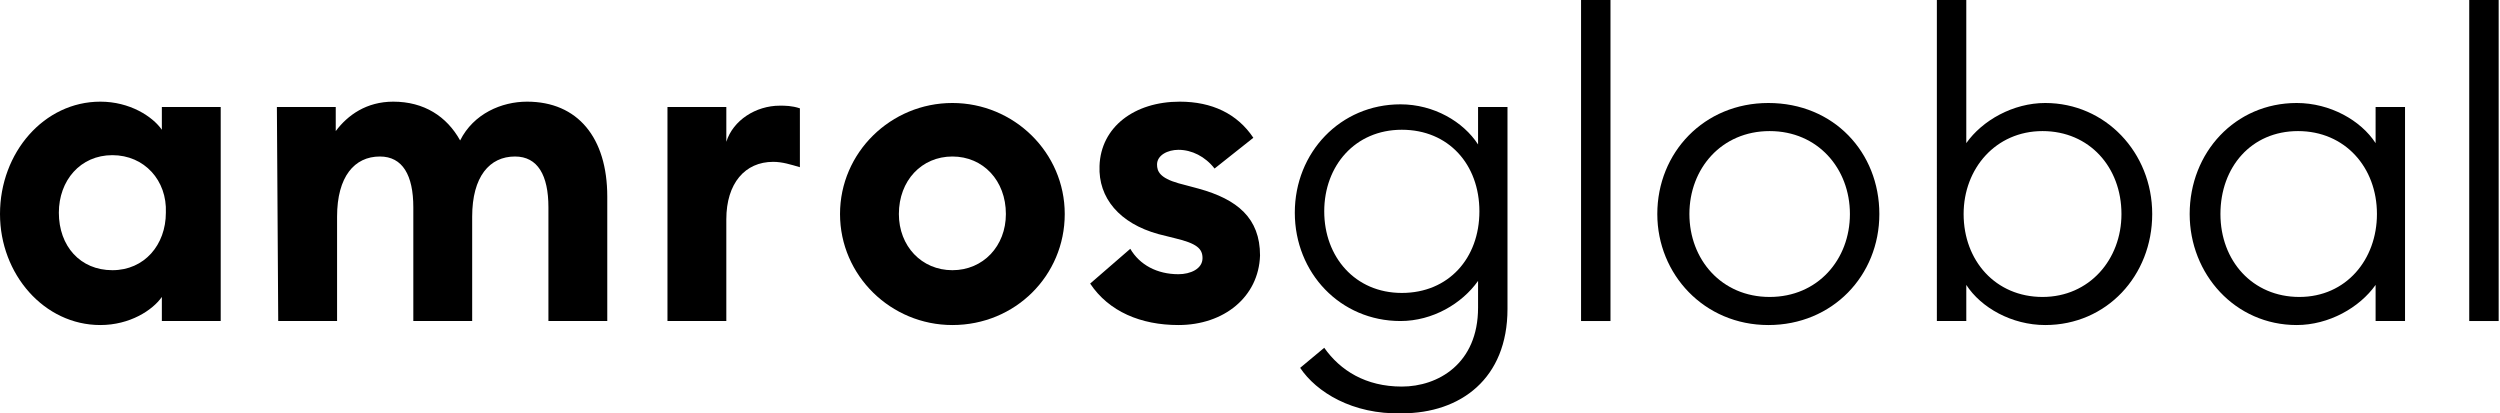
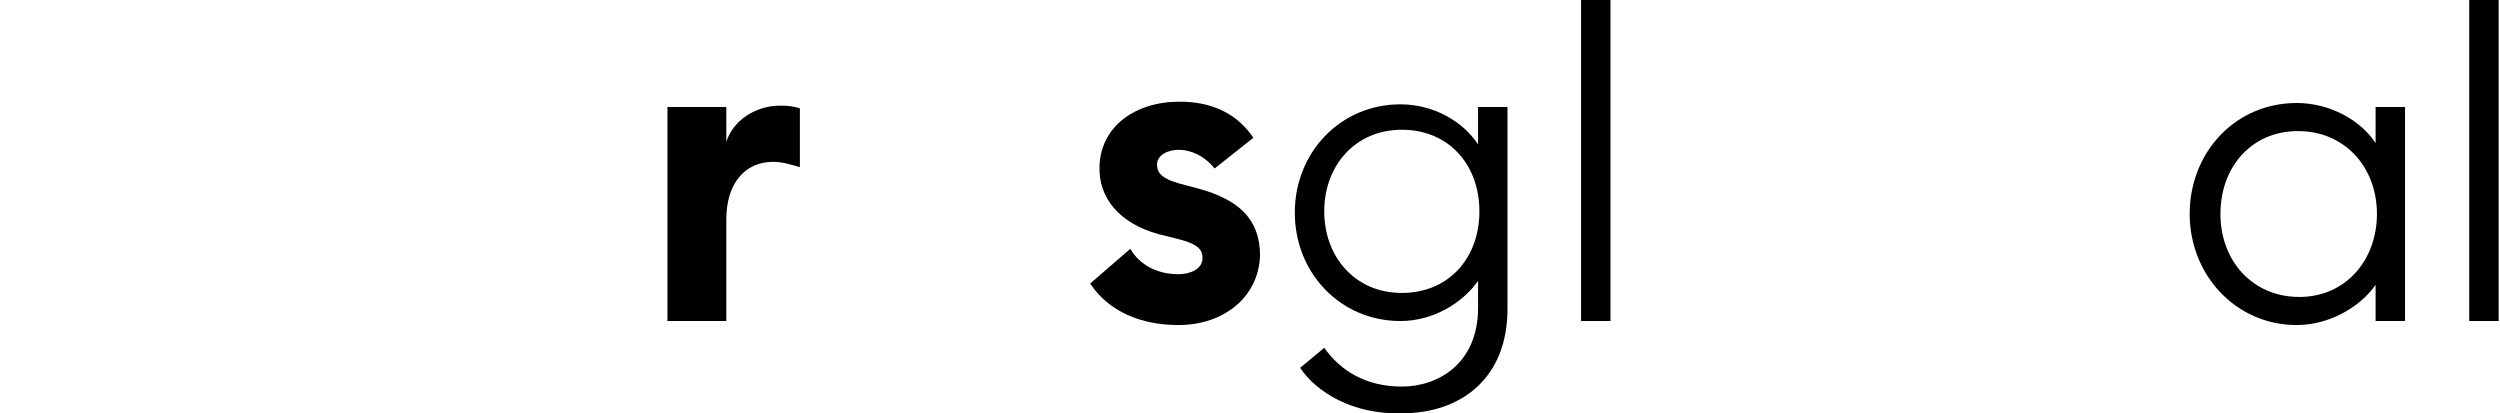
<svg xmlns="http://www.w3.org/2000/svg" version="1.1" id="Layer_1" x="0px" y="0px" viewBox="0 0 186.9 30.9" style="enable-background:new 0 0 186.9 30.9;" xml:space="preserve">
-   <path d="M7.5,7.6c2.2,0,3.9,1.1,4.6,2.1V8h4.4v16h-4.4v-1.8c-0.7,1-2.4,2.1-4.6,2.1C3.3,24.3,0,20.5,0,16C0,11.4,3.3,7.6,7.5,7.6z   M8.4,11.6c-2.4,0-4,1.9-4,4.3c0,2.5,1.6,4.3,4,4.3s4-1.9,4-4.3C12.5,13.5,10.8,11.6,8.4,11.6z" />
-   <path d="M20.7,8h4.4v1.8c0.9-1.2,2.3-2.2,4.3-2.2c2.3,0,4,1.1,5,2.9c1-2,3.1-2.9,5-2.9c3.8,0,6,2.7,6,7.1V24H41v-8.5  c0-2.4-0.8-3.8-2.5-3.8c-1.9,0-3.2,1.5-3.2,4.5V24h-4.4v-8.5c0-2.4-0.8-3.8-2.5-3.8c-1.9,0-3.2,1.5-3.2,4.5V24h-4.4L20.7,8L20.7,8z" />
  <path d="M49.9,8h4.4v2.6c0.5-1.6,2.2-2.7,4-2.7c0.4,0,0.9,0,1.5,0.2v4.4c-0.7-0.2-1.3-0.4-2-0.4c-2.1,0-3.5,1.6-3.5,4.3V24h-4.4V8z" />
-   <path d="M71.2,24.3c-4.6,0-8.4-3.7-8.4-8.3s3.8-8.3,8.4-8.3s8.4,3.7,8.4,8.3S75.9,24.3,71.2,24.3z M71.2,20.2c2.3,0,4-1.8,4-4.2  c0-2.5-1.7-4.3-4-4.3s-4,1.8-4,4.3C67.2,18.4,68.9,20.2,71.2,20.2z" />
  <path d="M88.1,24.3c-2.8,0-5.2-1-6.6-3.1l3-2.6c0.7,1.2,2,1.9,3.6,1.9c0.9,0,1.8-0.4,1.8-1.2c0-0.7-0.4-1.1-2.1-1.5l-1.2-0.3  c-2.9-0.8-4.5-2.7-4.4-5.1c0.1-2.9,2.6-4.8,6-4.8c2.4,0,4.3,0.9,5.5,2.7l-2.9,2.3c-0.7-0.9-1.7-1.4-2.7-1.4c-0.8,0-1.6,0.4-1.6,1.1  c0,0.5,0.2,1,1.6,1.4l1.5,0.4c2.9,0.8,4.6,2.2,4.6,5C94.1,22.2,91.5,24.3,88.1,24.3z" />
  <path d="M97.2,27.5L99,26c1.2,1.7,3.1,2.9,5.8,2.9c2.7,0,5.7-1.7,5.7-5.9v-2c-1.2,1.7-3.4,3-5.8,3c-4.5,0-7.9-3.6-7.9-8.1  s3.4-8.1,7.9-8.1c2.5,0,4.7,1.3,5.8,3V8h2.2v15.1c0,5.2-3.5,7.8-7.9,7.8C101.1,31,98.4,29.3,97.2,27.5z M110.6,15.8  c0-3.5-2.3-6.1-5.8-6.1S99,12.4,99,15.8s2.3,6.1,5.8,6.1S110.6,19.3,110.6,15.8z" />
  <path d="M118.2,0h2.2v24h-2.2V0z" />
-   <path d="M123.9,16c0-4.6,3.5-8.3,8.3-8.3c4.9,0,8.3,3.7,8.3,8.3s-3.5,8.3-8.3,8.3C127.4,24.3,123.9,20.5,123.9,16z M138.3,16  c0-3.4-2.4-6.2-6-6.2s-6,2.8-6,6.2s2.4,6.2,6,6.2C135.9,22.2,138.3,19.4,138.3,16z" />
-   <path d="M147,21.3V24h-2.2V0h2.2v10.7c1.2-1.7,3.5-3,5.9-3c4.5,0,8,3.7,8,8.3s-3.4,8.3-8,8.3C150.4,24.3,148.1,23,147,21.3z   M158.6,16c0-3.5-2.4-6.2-5.9-6.2s-5.9,2.8-5.9,6.2c0,3.5,2.4,6.2,5.9,6.2C156.2,22.2,158.6,19.4,158.6,16z" />
  <path d="M163.7,16c0-4.6,3.4-8.3,8-8.3c2.5,0,4.8,1.3,5.9,3V8h2.2v16h-2.2v-2.7c-1.2,1.7-3.5,3-5.9,3  C167.1,24.3,163.7,20.5,163.7,16z M177.7,16c0-3.5-2.4-6.2-5.9-6.2S166,12.5,166,16s2.4,6.2,5.9,6.2S177.7,19.4,177.7,16z" />
  <path d="M184.6,0h2.2v24h-2.2V0z" />
</svg>